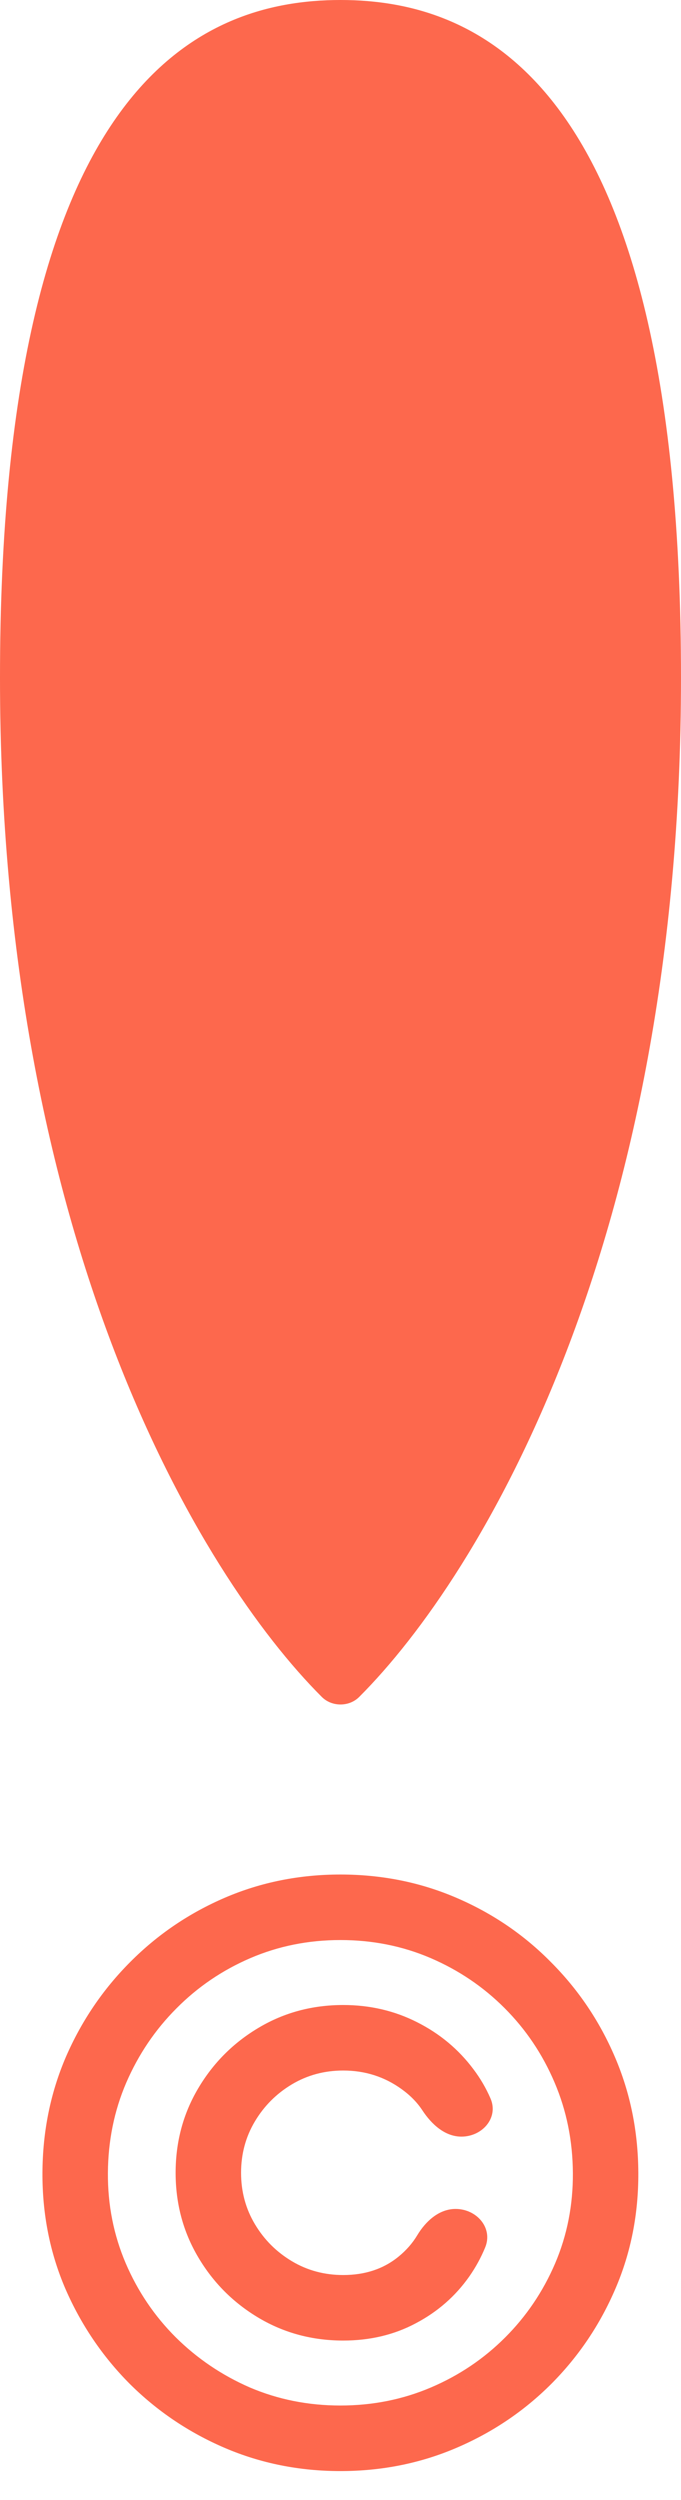
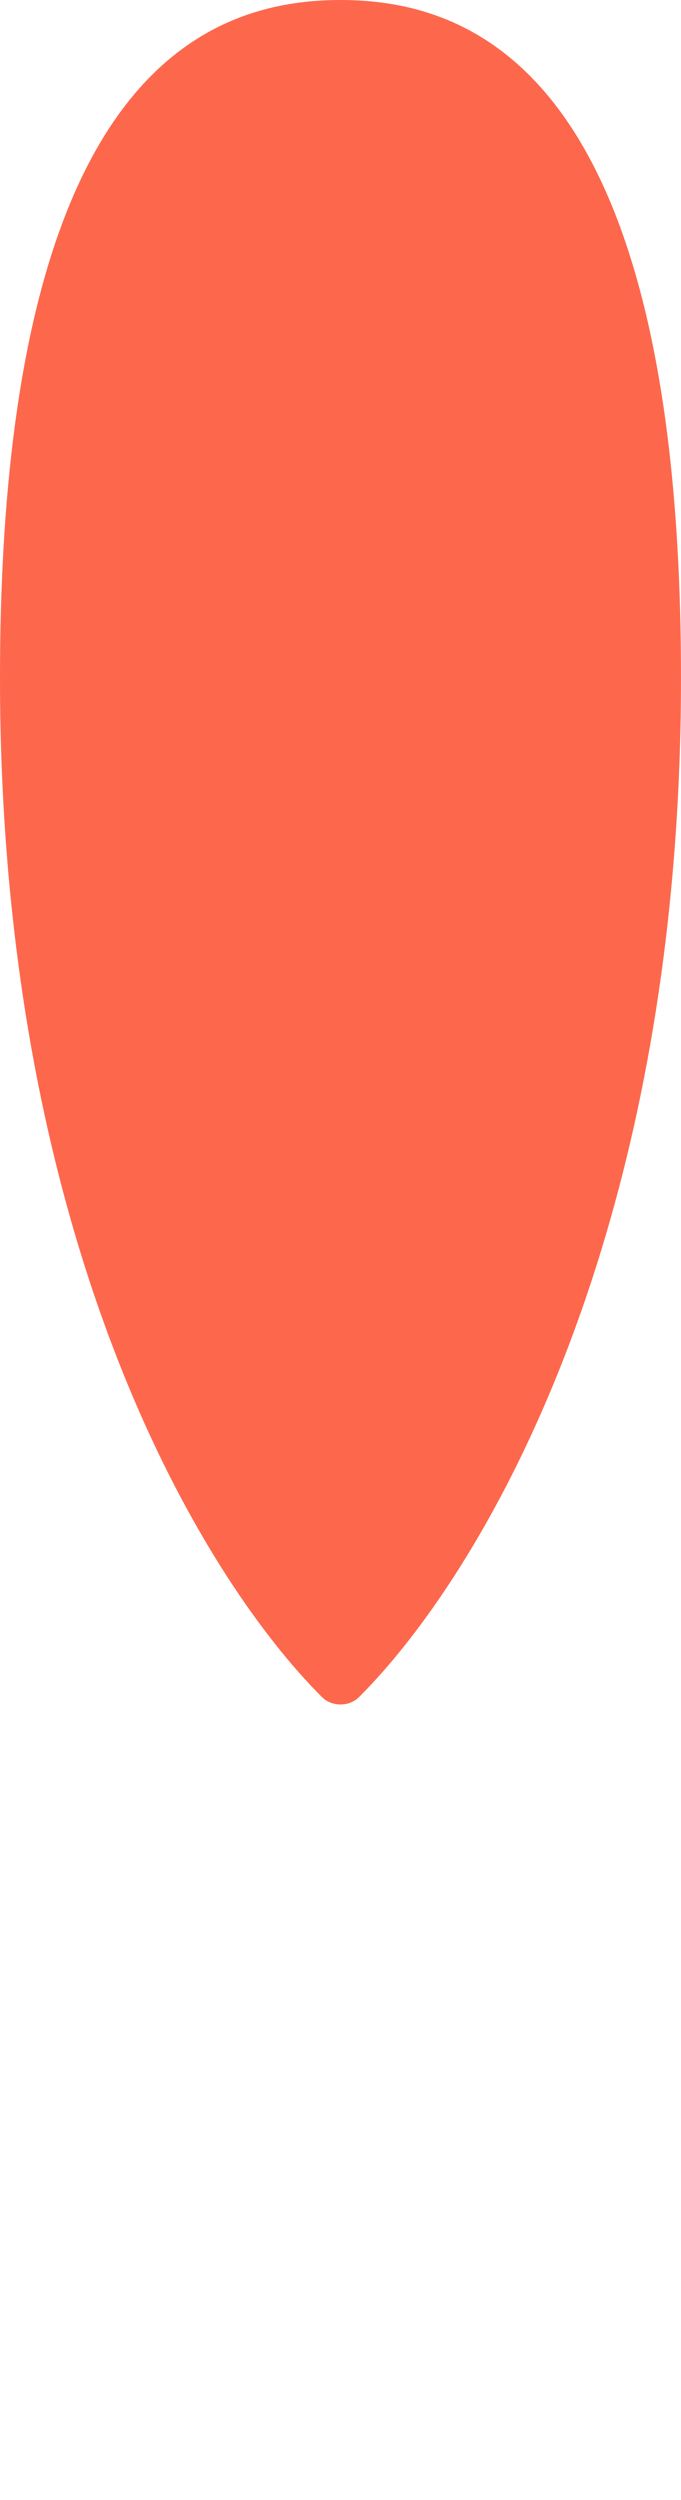
<svg xmlns="http://www.w3.org/2000/svg" width="18" height="66" viewBox="0 0 18 66" fill="none">
  <path d="M0 17.896C0 32.735 5.255 41.553 8.505 44.8C8.636 44.931 8.814 45 9 45V45C9.186 45 9.364 44.931 9.495 44.8C12.745 41.553 18 32.735 18 17.896C18 2.276 12.774 0 9 4.44252e-08C5.226 -0 0 2.276 0 17.896Z" fill="#FD684D" />
-   <path d="M5.239 55.134C4.841 55.805 4.642 56.548 4.642 57.364C4.642 58.179 4.841 58.922 5.239 59.593C5.636 60.265 6.171 60.799 6.842 61.197C7.513 61.594 8.256 61.793 9.072 61.793C9.778 61.793 10.417 61.642 10.988 61.338C11.565 61.035 12.037 60.623 12.405 60.1C12.573 59.859 12.713 59.605 12.824 59.335C13.037 58.82 12.6 58.318 12.042 58.318V58.318C11.607 58.318 11.252 58.64 11.028 59.014C10.901 59.225 10.736 59.413 10.533 59.578C10.136 59.902 9.648 60.063 9.072 60.063C8.575 60.063 8.122 59.941 7.715 59.698C7.307 59.454 6.981 59.129 6.738 58.721C6.494 58.313 6.372 57.861 6.372 57.364C6.372 56.867 6.494 56.414 6.738 56.006C6.981 55.599 7.307 55.273 7.715 55.029C8.122 54.786 8.575 54.664 9.072 54.664C9.648 54.664 10.163 54.828 10.616 55.156C10.843 55.319 11.026 55.505 11.164 55.715C11.404 56.081 11.759 56.409 12.196 56.409V56.409C12.751 56.409 13.187 55.908 12.964 55.399C12.847 55.129 12.698 54.874 12.517 54.634C12.124 54.107 11.627 53.692 11.026 53.389C10.429 53.086 9.778 52.934 9.072 52.934C8.256 52.934 7.513 53.133 6.842 53.531C6.171 53.928 5.636 54.463 5.239 55.134Z" fill="#FD684D" />
-   <path fill-rule="evenodd" clip-rule="evenodd" d="M5.94 64.627C6.894 65.035 7.913 65.239 8.997 65.239C10.086 65.239 11.108 65.035 12.062 64.627C13.017 64.219 13.854 63.655 14.575 62.934C15.296 62.209 15.861 61.371 16.268 60.421C16.676 59.472 16.877 58.452 16.872 57.364C16.867 56.275 16.661 55.256 16.253 54.306C15.846 53.356 15.281 52.521 14.56 51.8C13.845 51.075 13.009 50.508 12.055 50.1C11.105 49.693 10.086 49.489 8.997 49.489C7.913 49.489 6.897 49.693 5.947 50.1C4.998 50.508 4.162 51.075 3.441 51.8C2.721 52.521 2.154 53.356 1.741 54.306C1.333 55.256 1.127 56.275 1.122 57.364C1.117 58.452 1.319 59.472 1.726 60.421C2.139 61.371 2.706 62.209 3.427 62.934C4.152 63.655 4.99 64.219 5.94 64.627ZM11.391 63.031C10.645 63.349 9.847 63.508 8.997 63.508C8.147 63.508 7.349 63.349 6.603 63.031C5.863 62.708 5.209 62.266 4.642 61.704C4.08 61.142 3.64 60.491 3.322 59.75C3.004 59.004 2.847 58.211 2.852 57.371C2.857 56.521 3.019 55.725 3.337 54.985C3.66 54.239 4.103 53.585 4.664 53.023C5.226 52.457 5.878 52.014 6.618 51.696C7.359 51.378 8.152 51.219 8.997 51.219C9.847 51.219 10.643 51.378 11.384 51.696C12.124 52.014 12.776 52.454 13.337 53.016C13.899 53.578 14.339 54.231 14.657 54.977C14.976 55.723 15.137 56.521 15.142 57.371C15.147 58.216 14.991 59.012 14.672 59.758C14.354 60.498 13.914 61.15 13.352 61.711C12.79 62.273 12.137 62.713 11.391 63.031Z" fill="#FD684D" />
</svg>